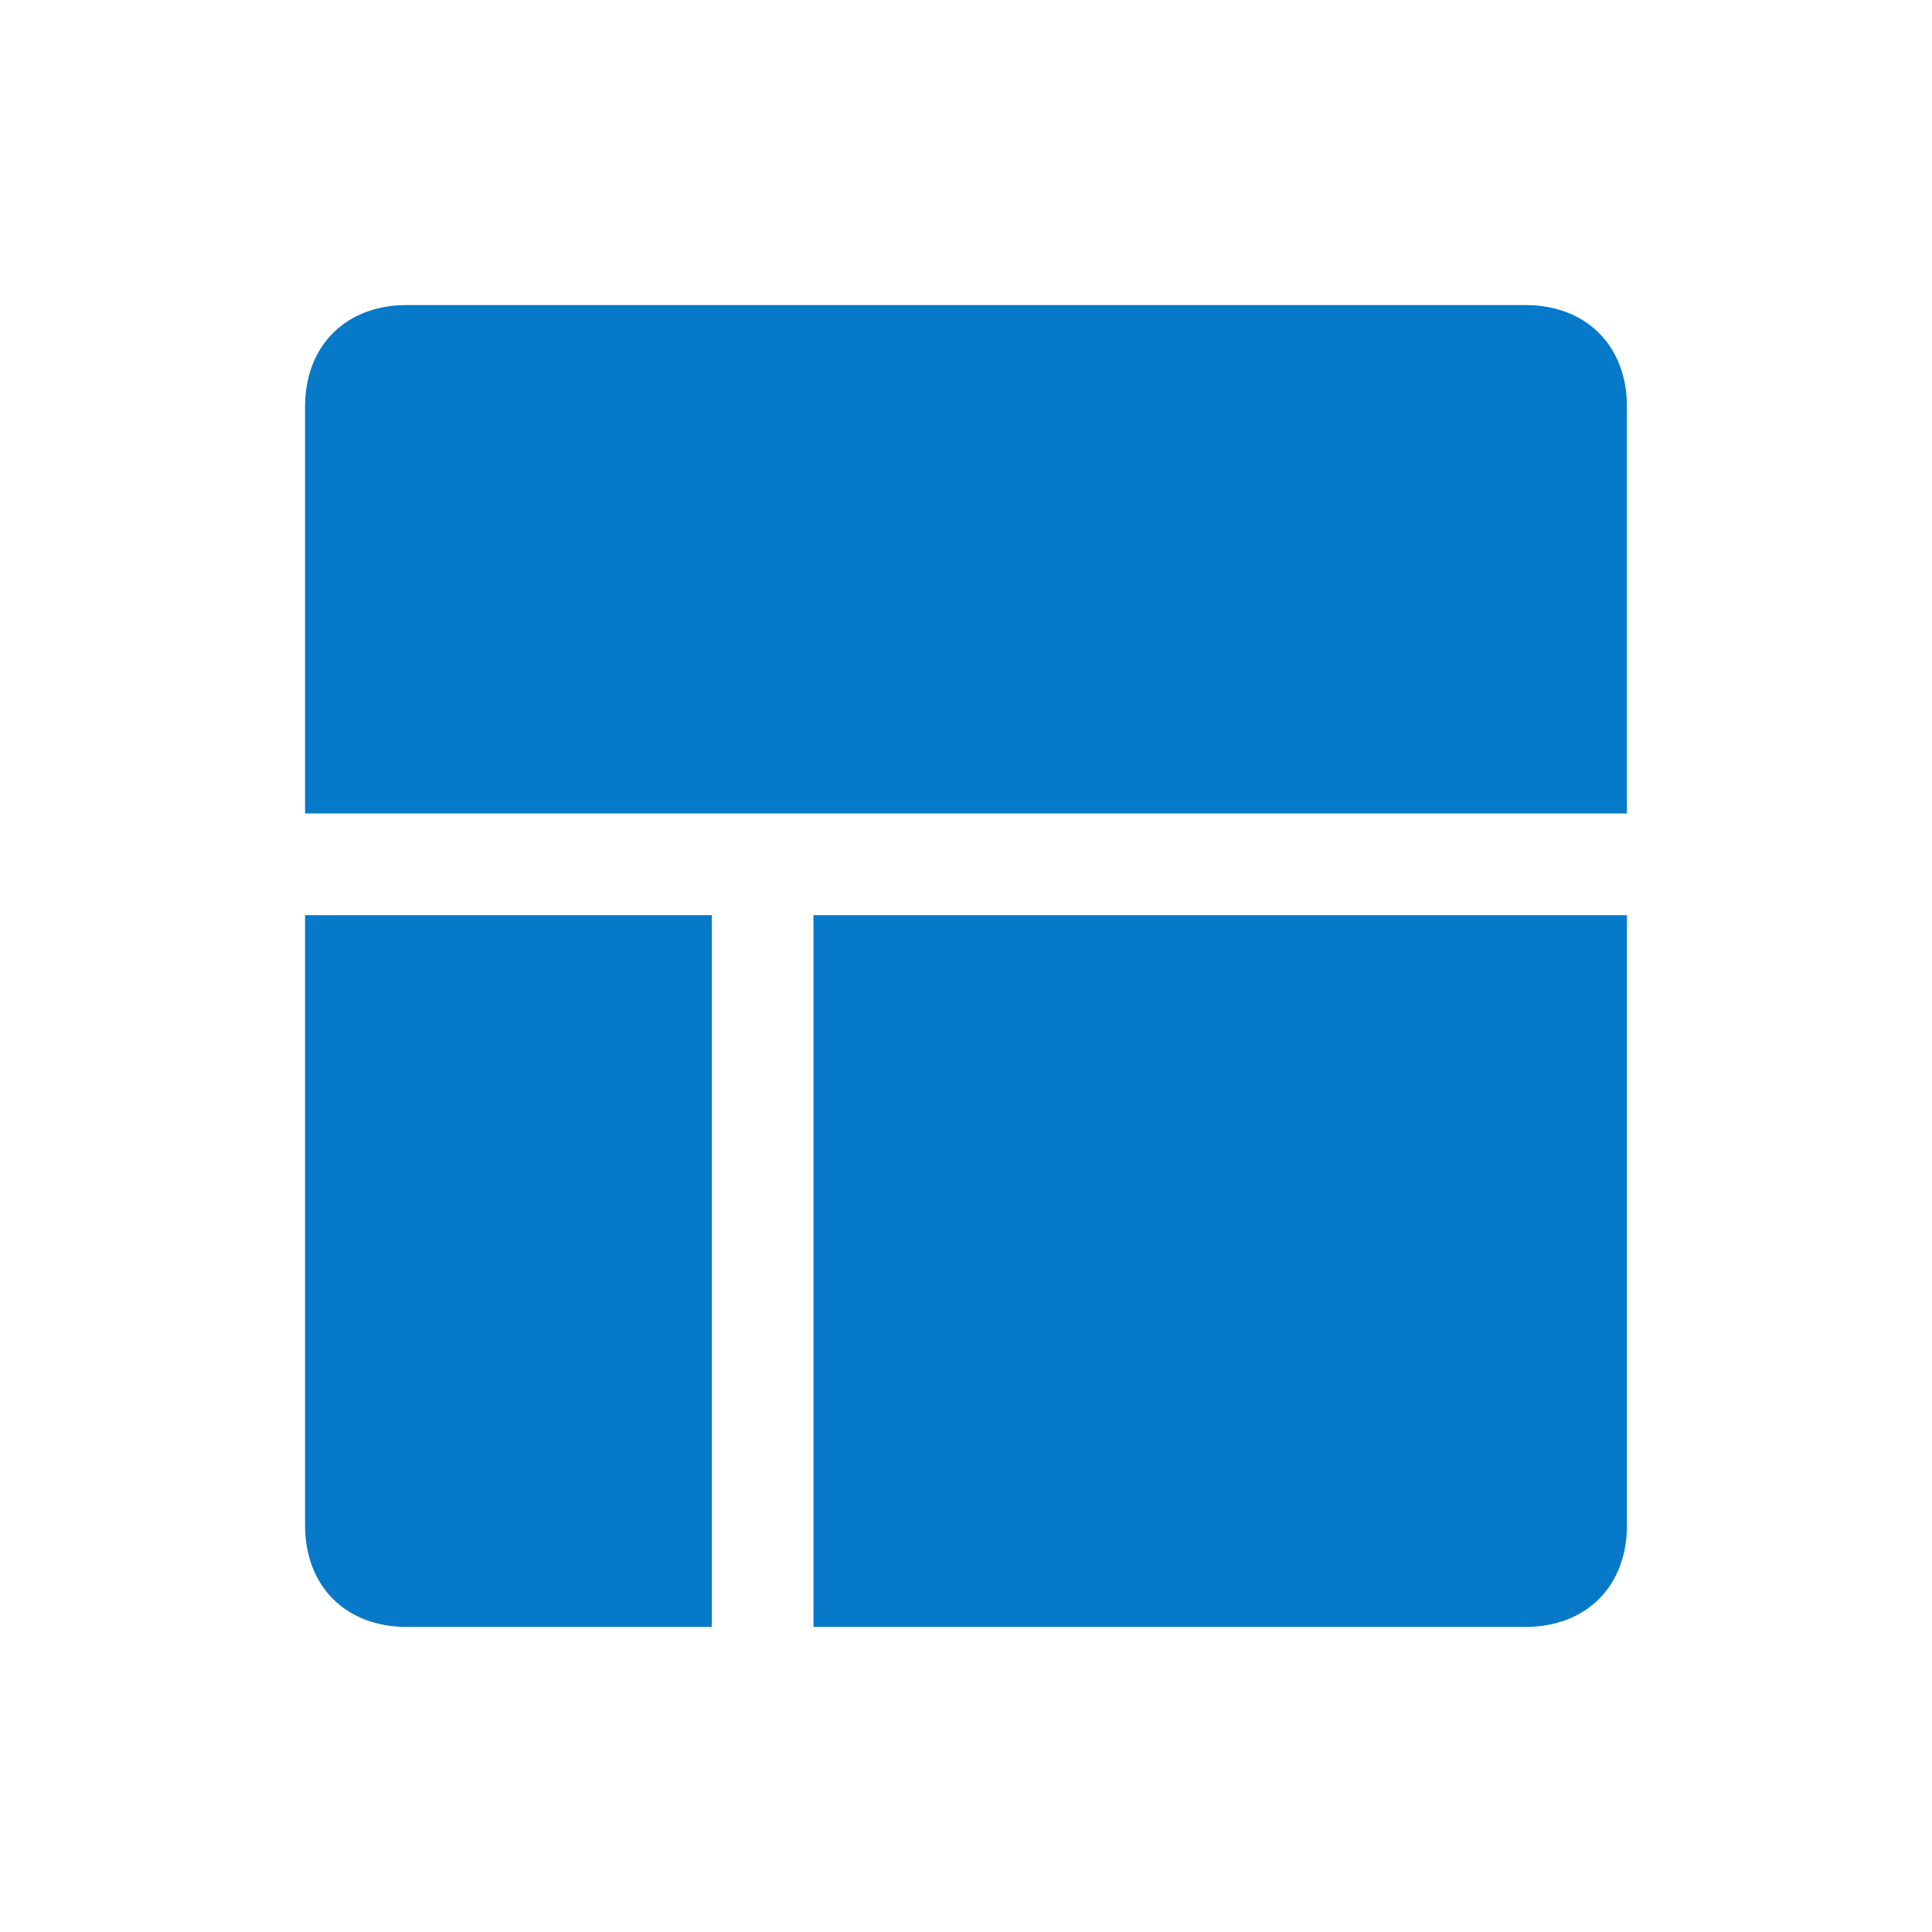
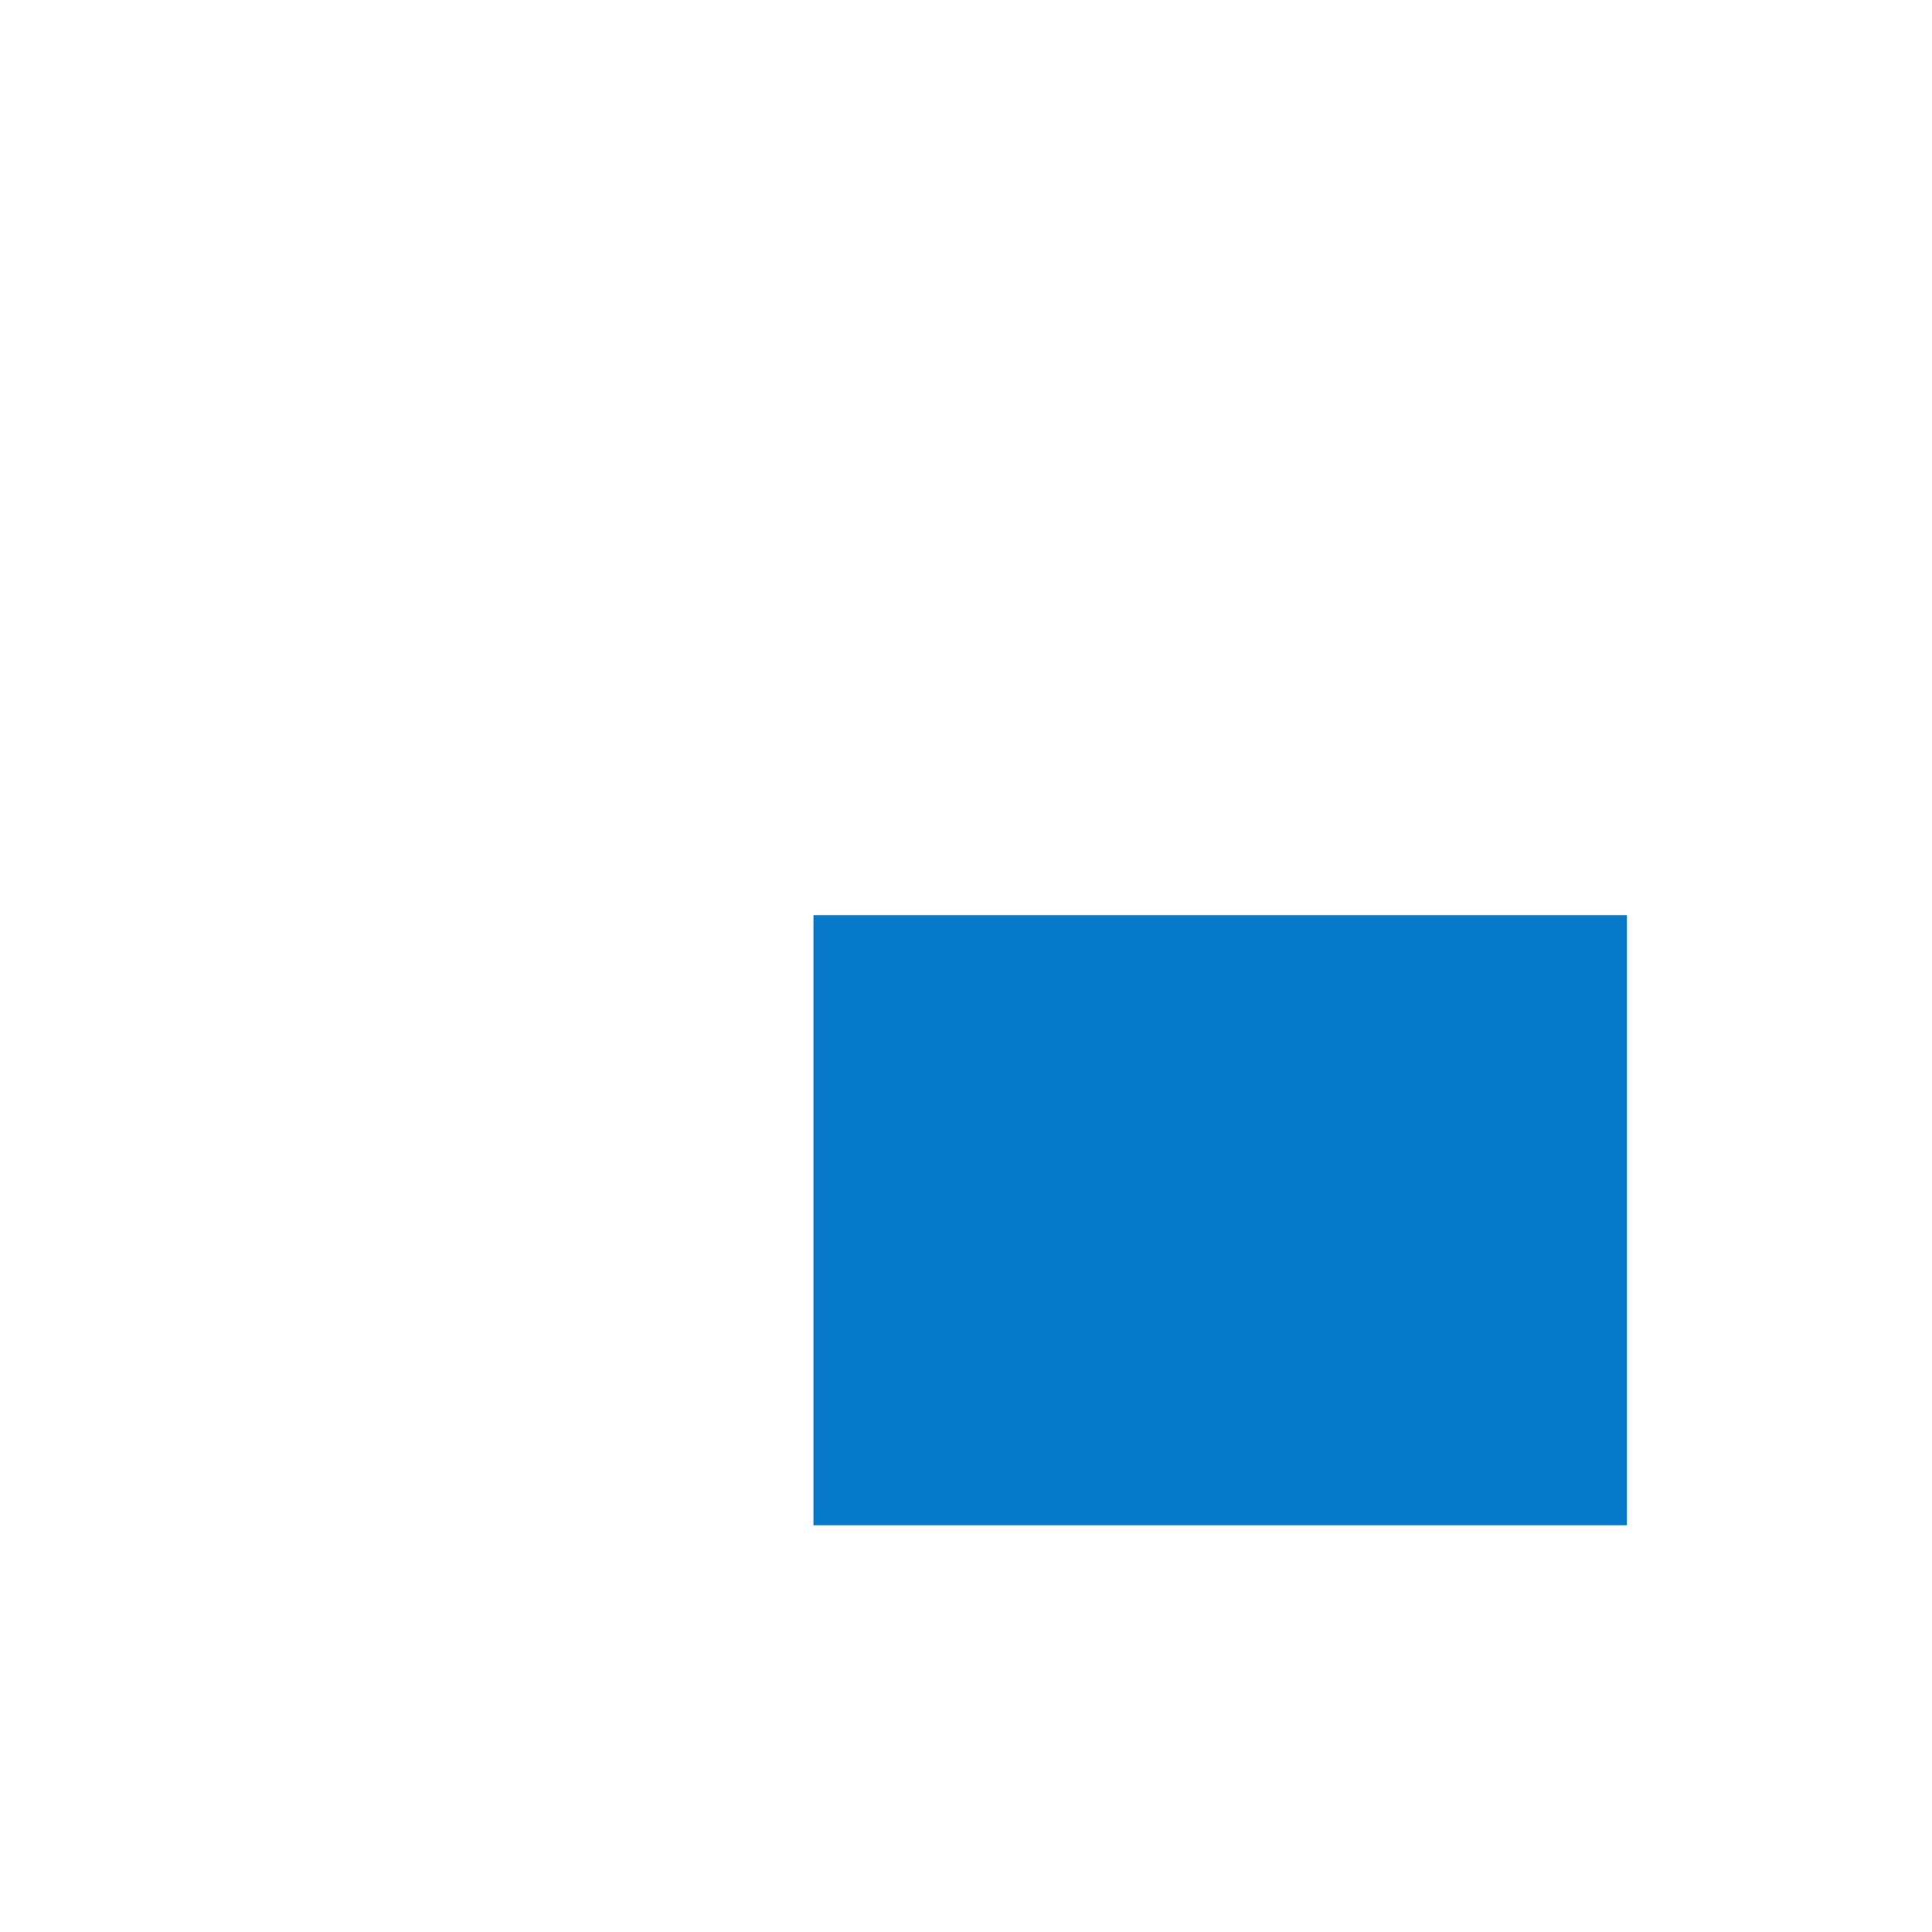
<svg xmlns="http://www.w3.org/2000/svg" version="1.1" id="Layer_1" x="0px" y="0px" viewBox="0 0 19 19" style="enable-background:new 0 0 19 19;" xml:space="preserve">
  <style type="text/css">
	.st0{fill:#0679C8;}
</style>
-   <path class="st0" d="M3,4c0-0.6,0.4-1,1-1h11c0.6,0,1,0.4,1,1v4H3V4z" />
-   <path class="st0" d="M3,9h4v7H4c-0.6,0-1-0.4-1-1V9z" />
-   <path class="st0" d="M8,9h8v6c0,0.6-0.4,1-1,1H8V9z" />
+   <path class="st0" d="M8,9h8v6H8V9z" />
</svg>